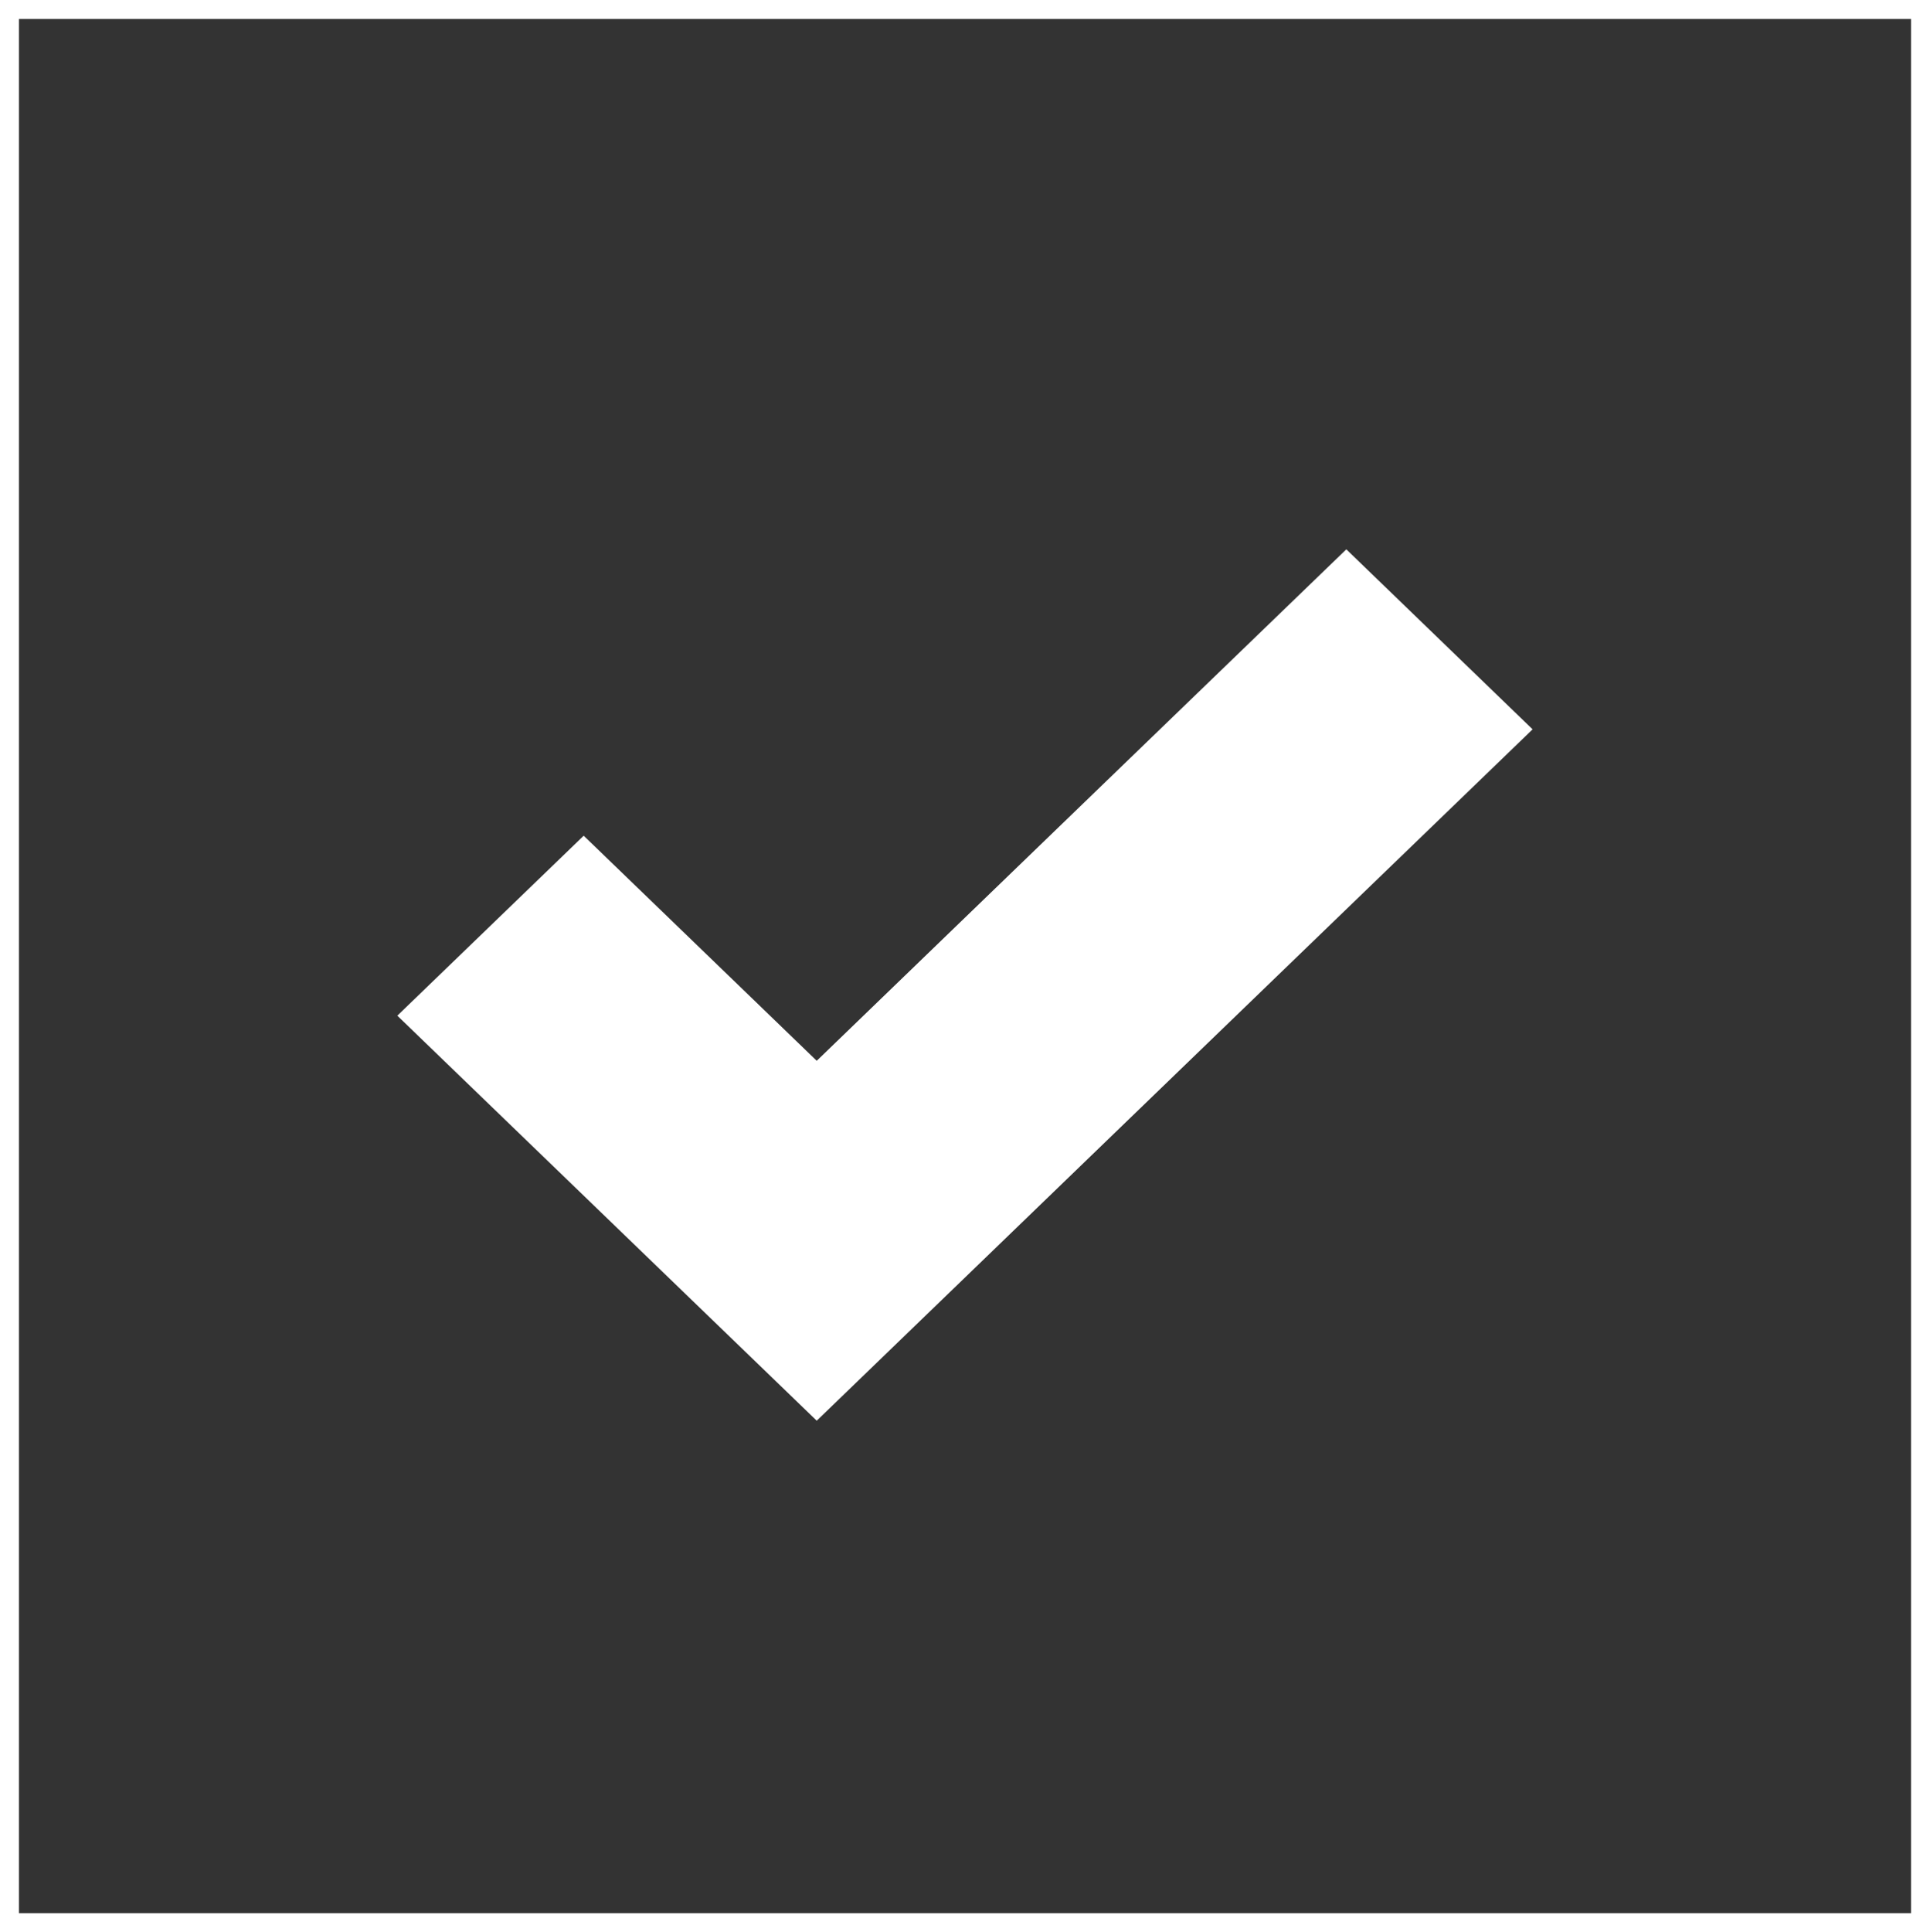
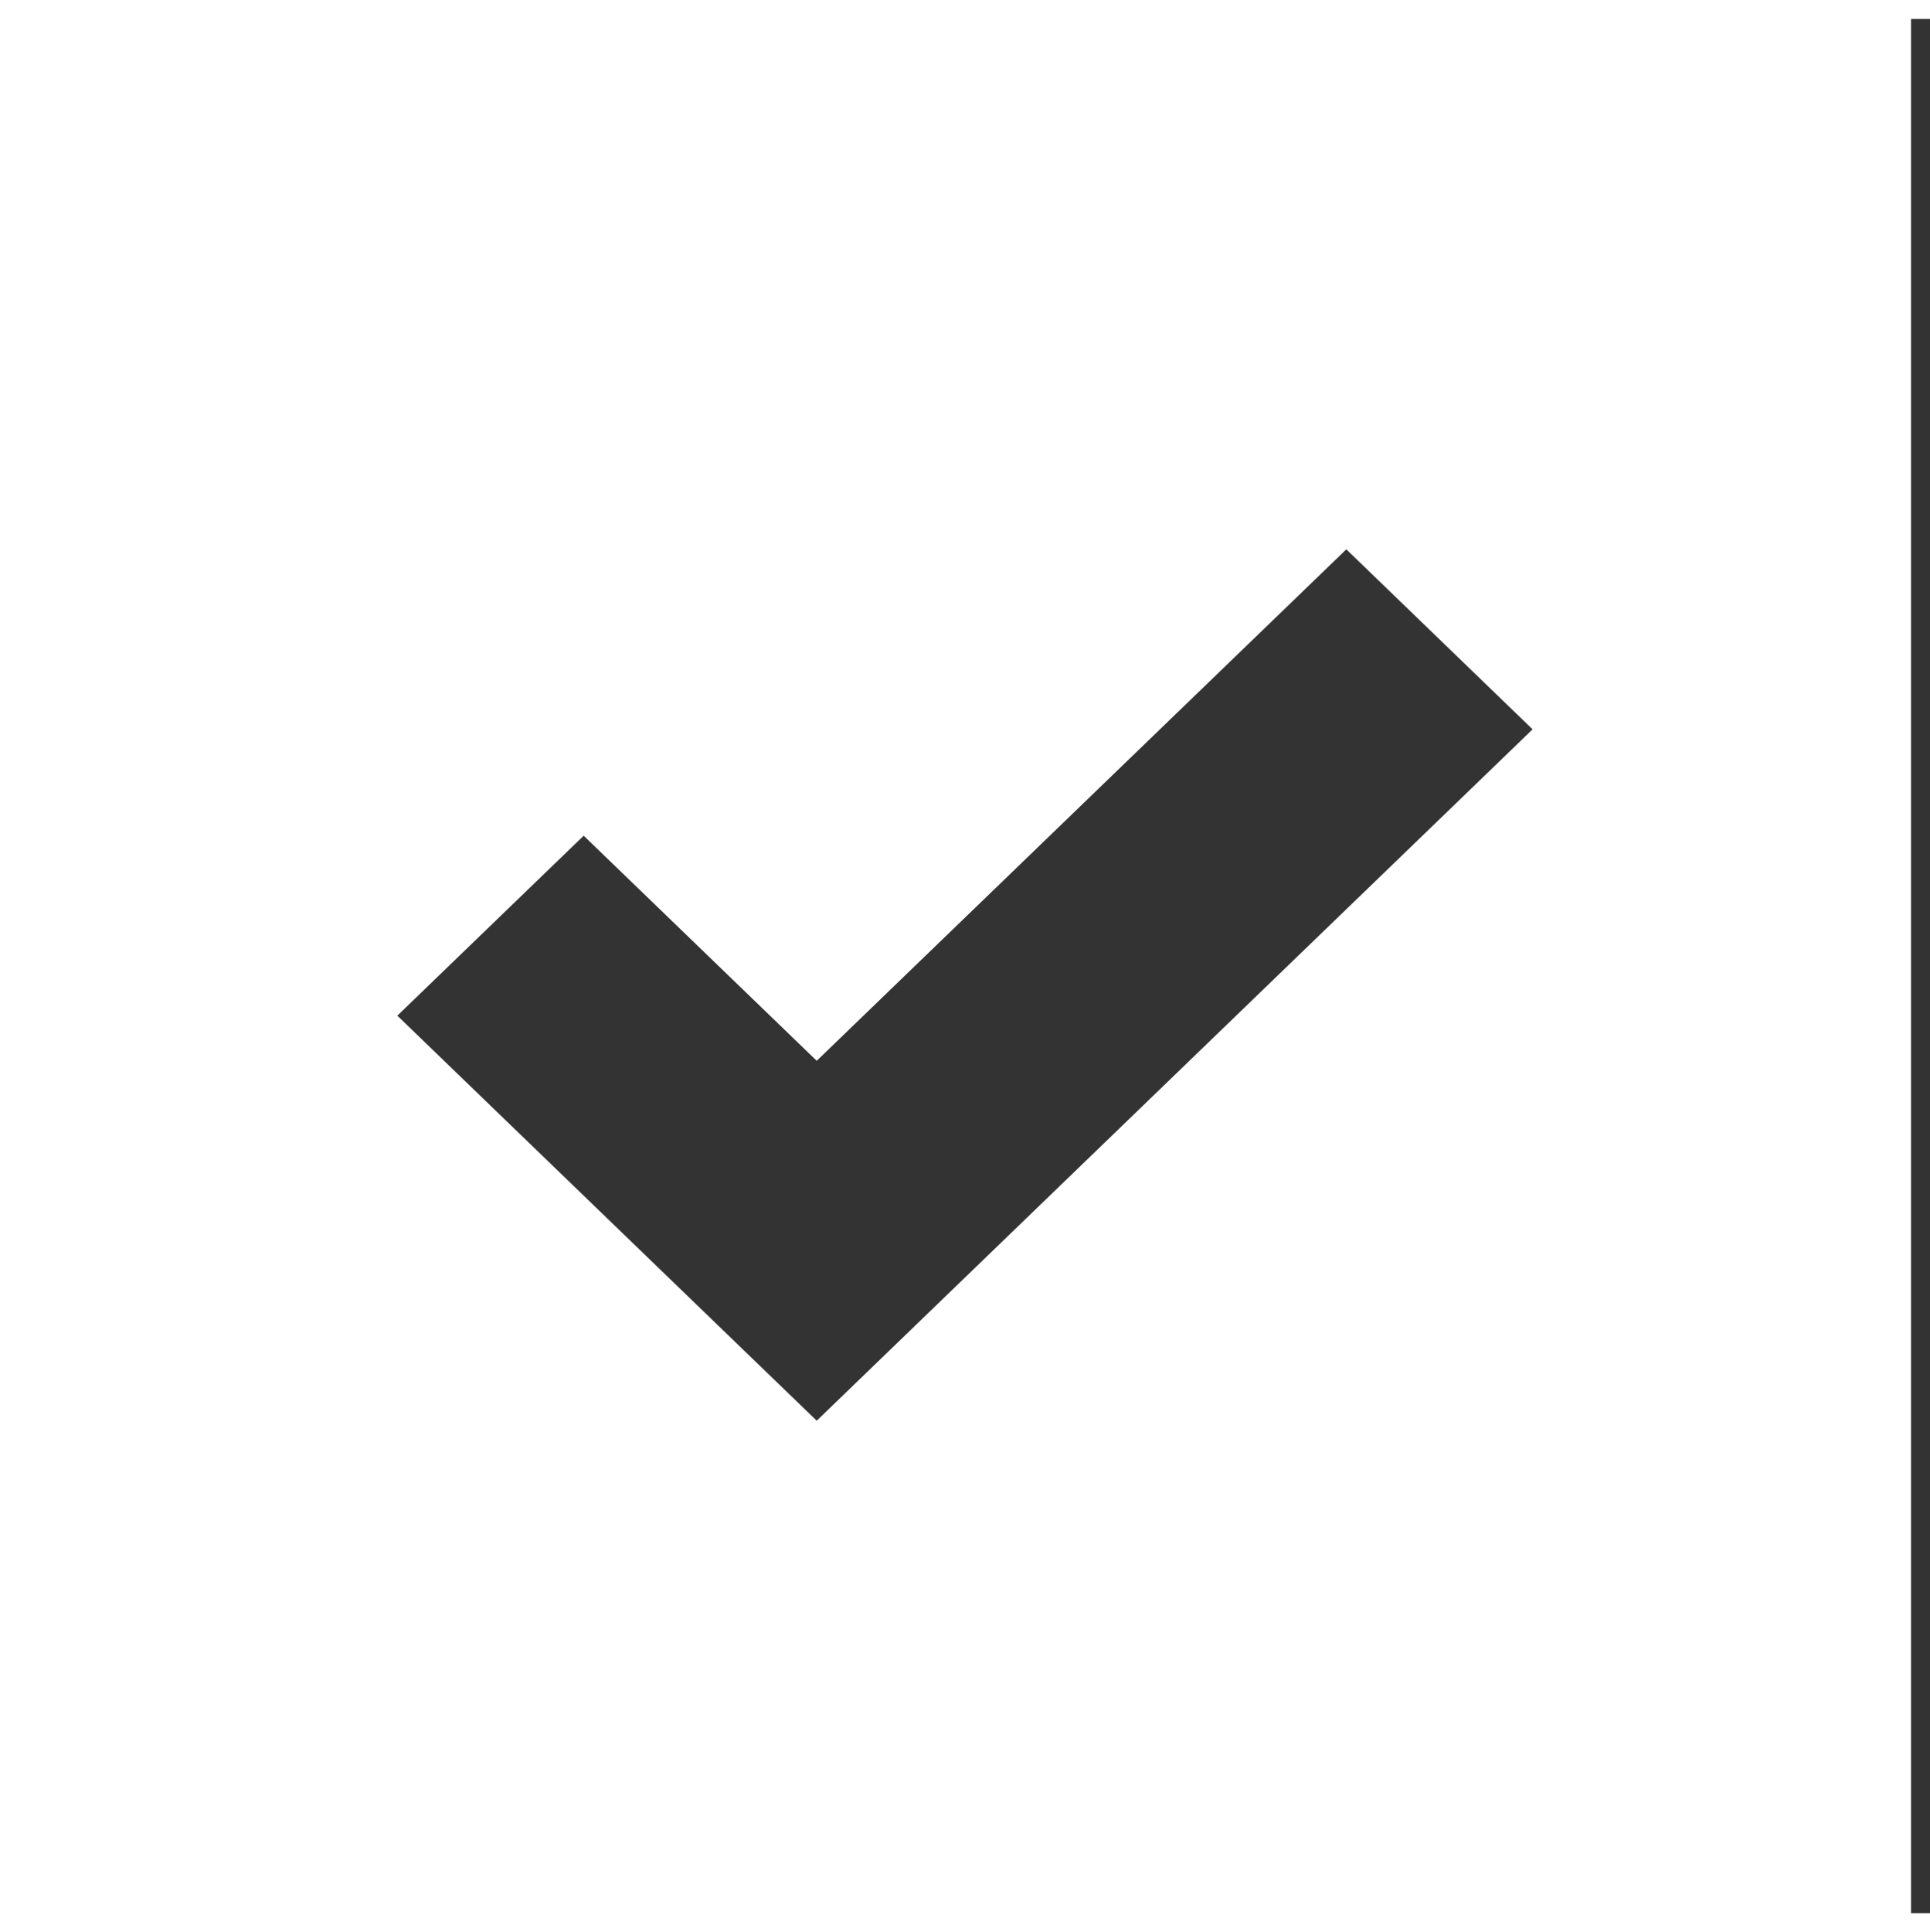
<svg xmlns="http://www.w3.org/2000/svg" viewBox="0 0 50.955 51">
  <defs>
    <style>
      .cls-1 {
        fill: #333;
        stroke: rgba(0,0,0,0);
      }
    </style>
  </defs>
-   <path id="Subtraction_1" data-name="Subtraction 1" class="cls-1" d="M708.954,255H659V205h49.955v50ZM673.909,226.56l-4.919,4.749L680.063,242l18.9-18.249L694.045,219l-13.982,13.5-6.153-5.941Z" transform="translate(-658.5 -204.5)" />
+   <path id="Subtraction_1" data-name="Subtraction 1" class="cls-1" d="M708.954,255V205h49.955v50ZM673.909,226.56l-4.919,4.749L680.063,242l18.9-18.249L694.045,219l-13.982,13.5-6.153-5.941Z" transform="translate(-658.5 -204.5)" />
</svg>